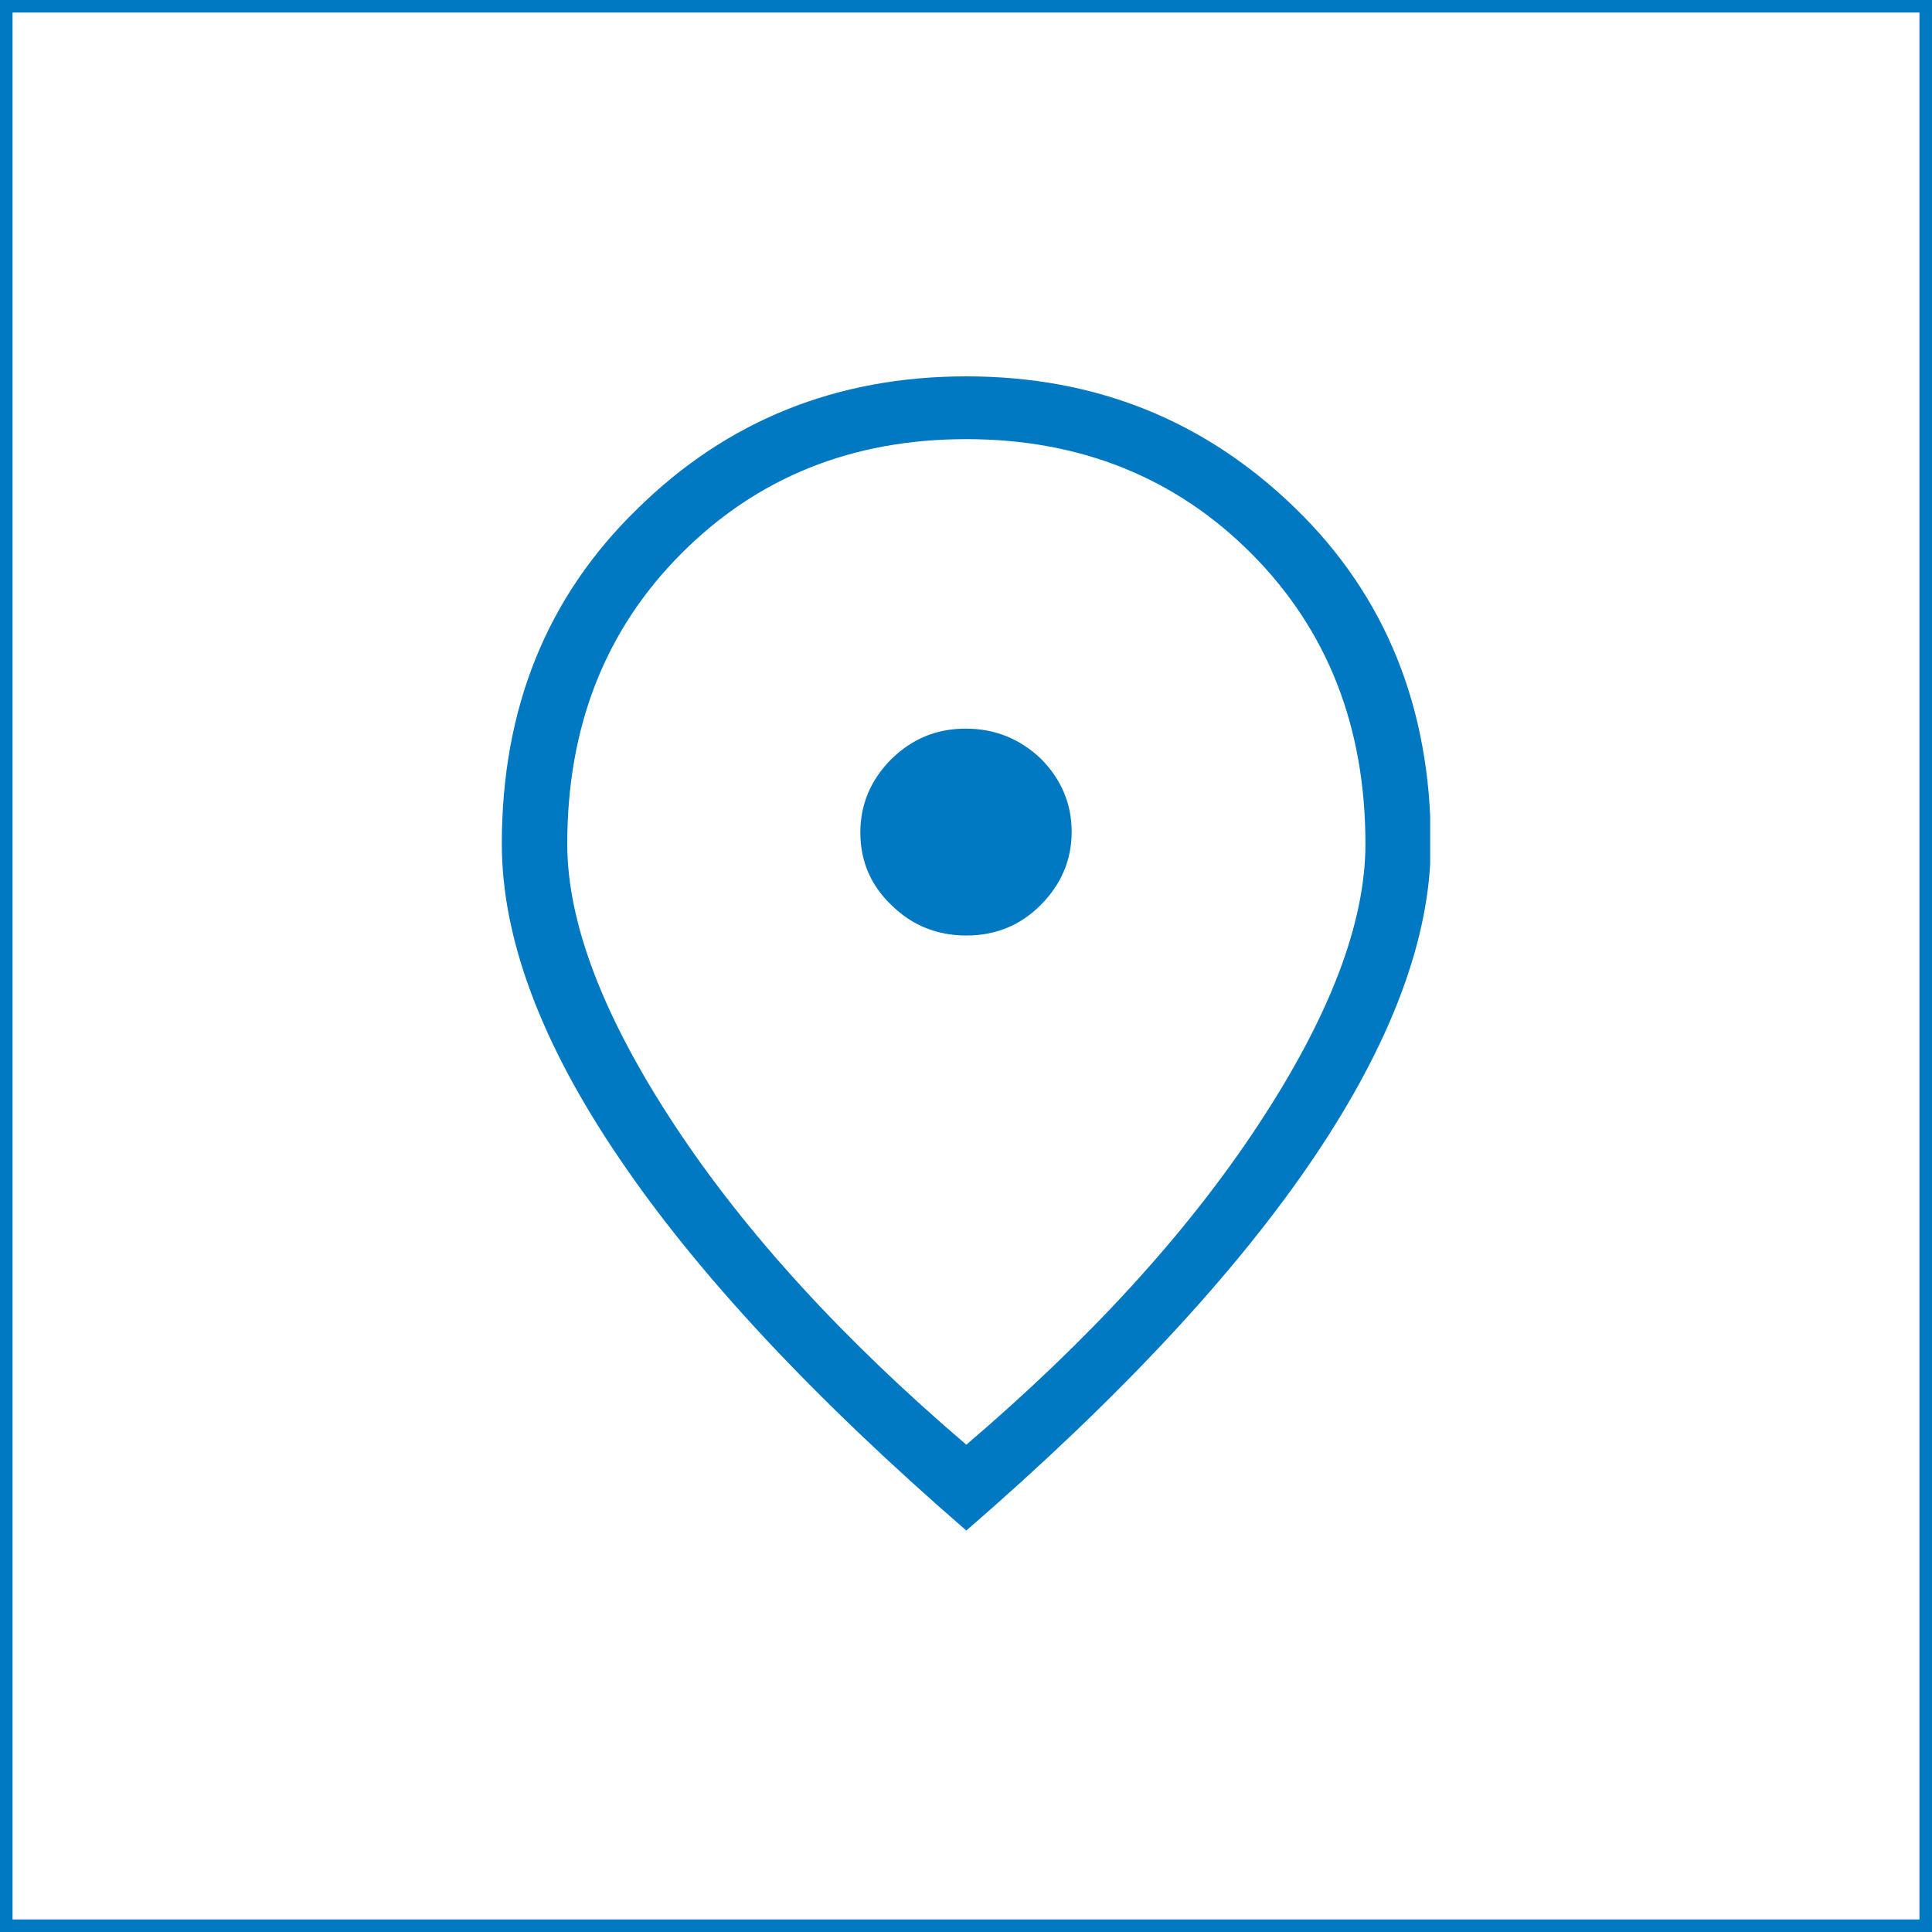
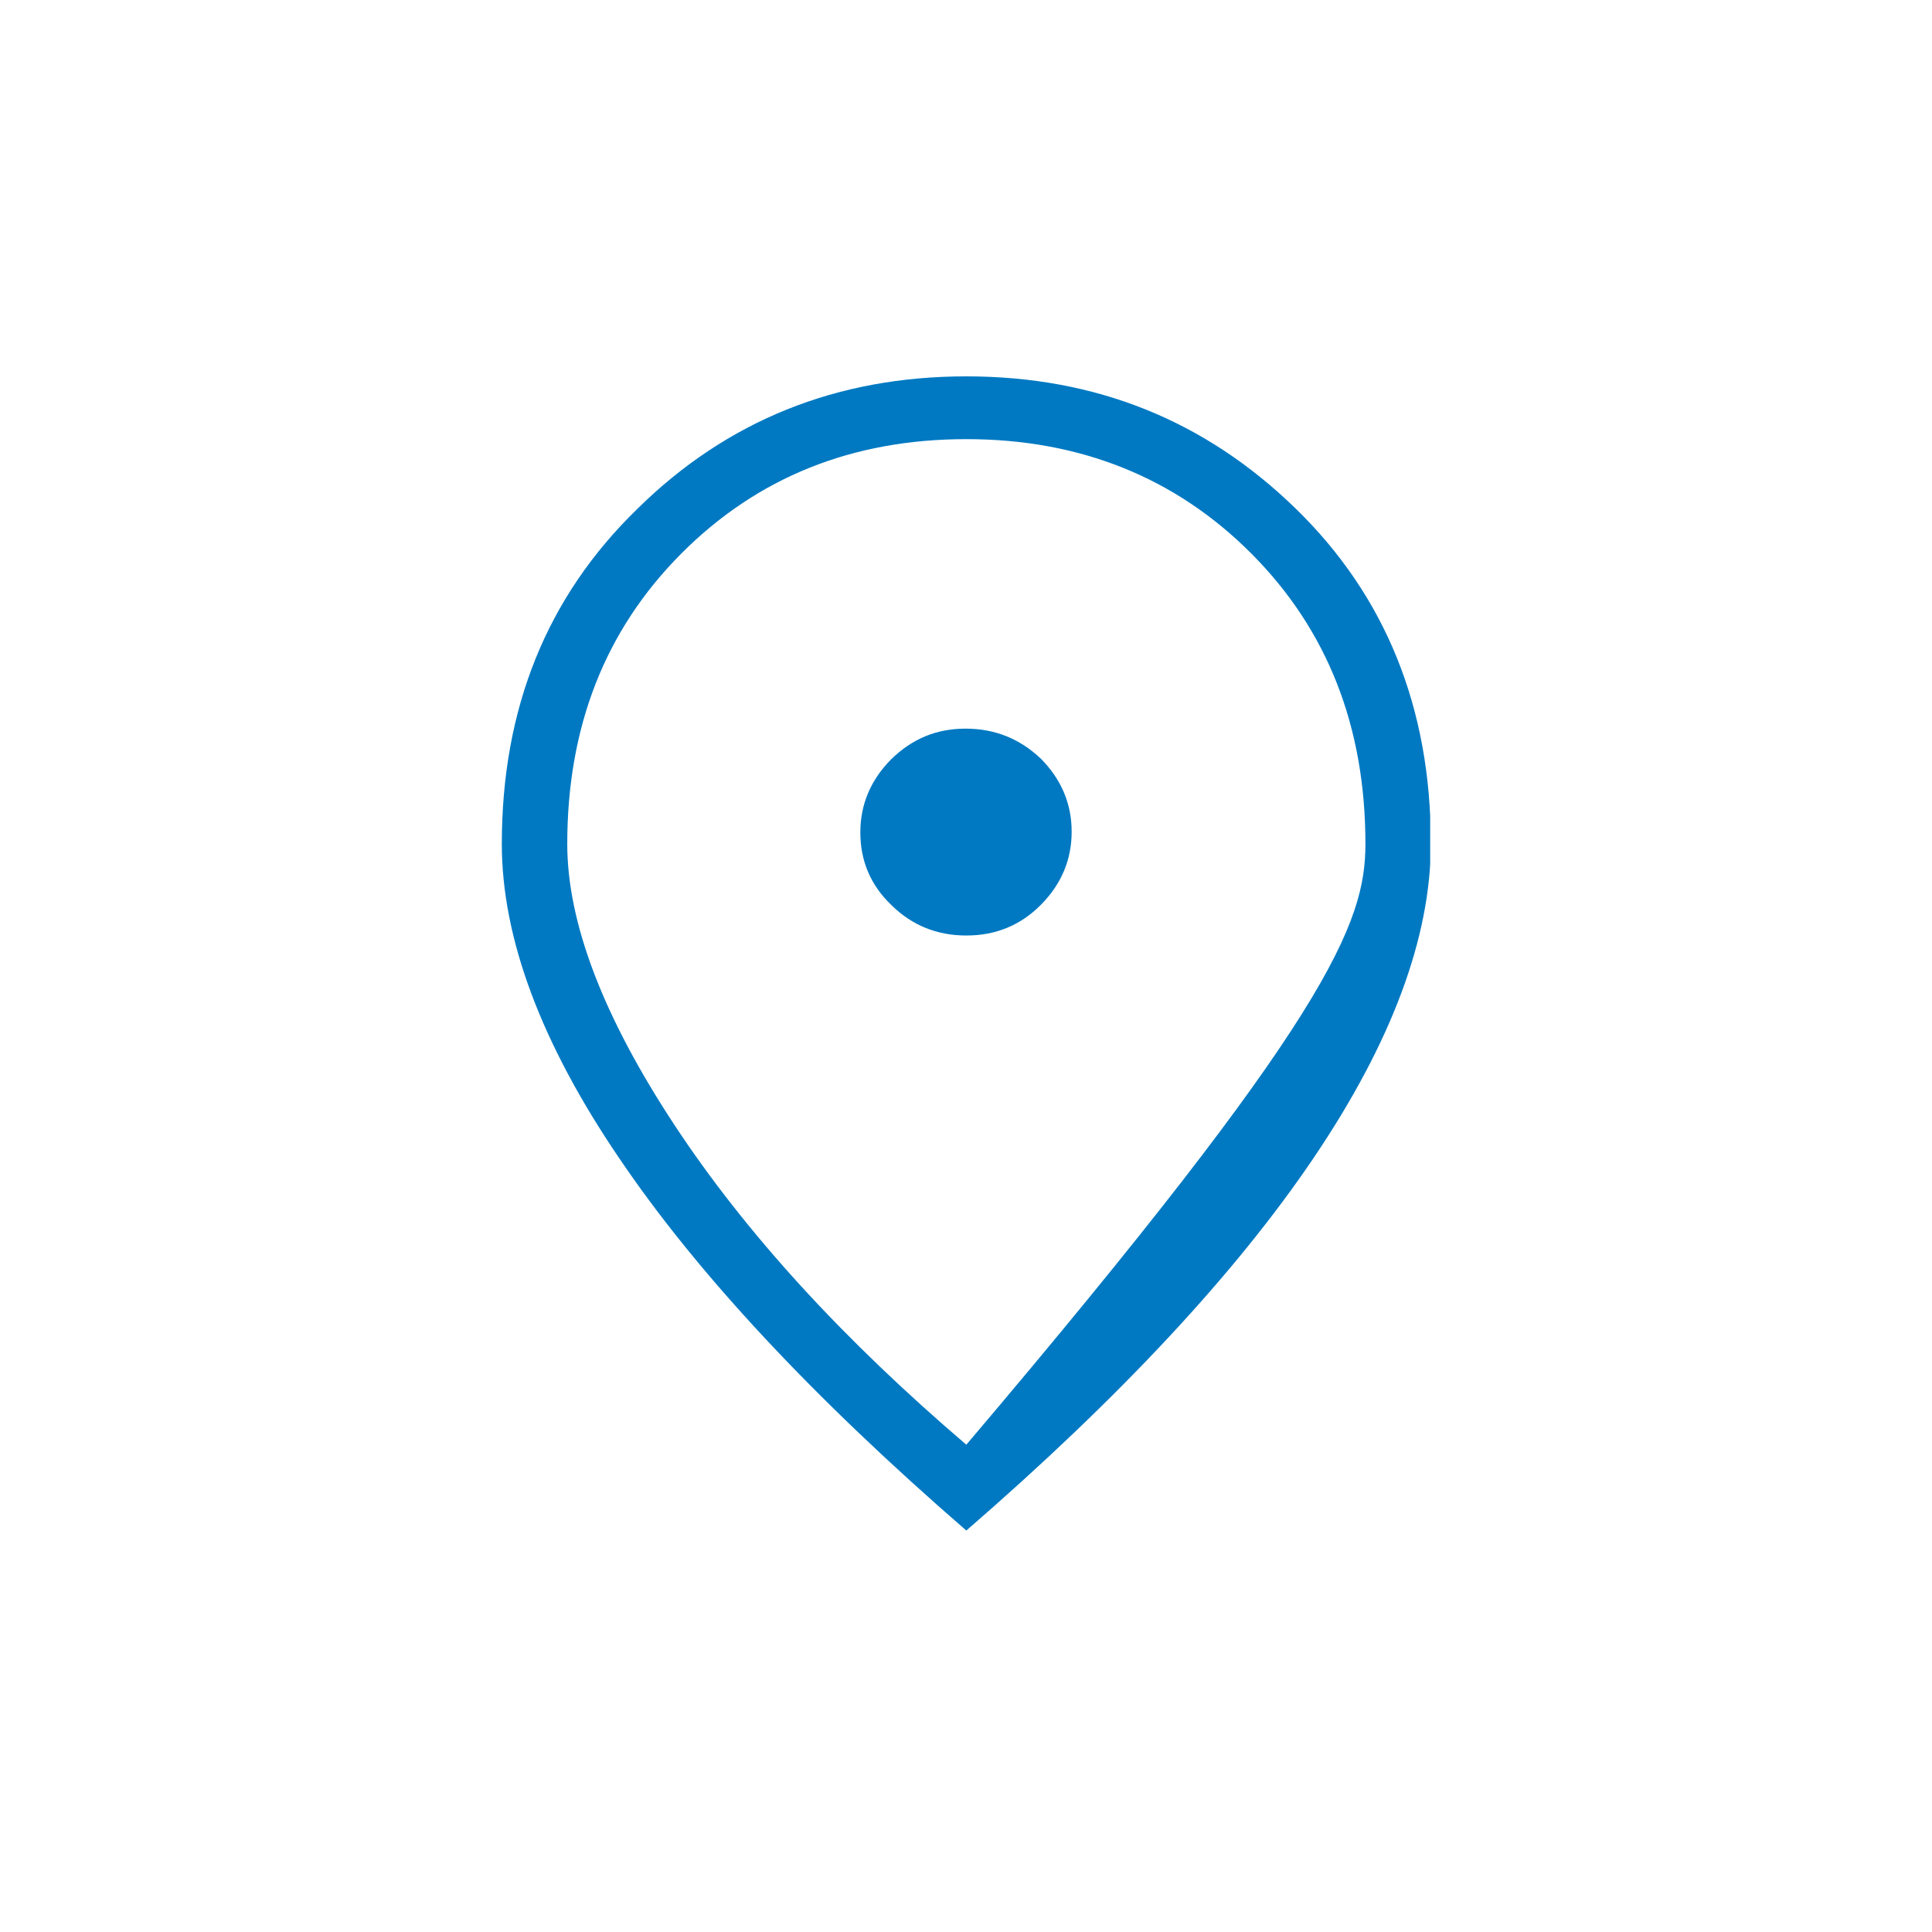
<svg xmlns="http://www.w3.org/2000/svg" width="77" height="77" viewBox="0 0 77 77" fill="none">
  <g clip-path="url(#clip0_442_846)">
-     <path d="M38.513 37.285C39.686 37.285 40.677 36.877 41.486 36.06C42.294 35.243 42.711 34.273 42.711 33.15C42.711 32.027 42.294 31.057 41.486 30.24C40.651 29.448 39.66 29.04 38.487 29.04C37.314 29.04 36.349 29.448 35.514 30.265C34.706 31.082 34.289 32.052 34.289 33.175C34.289 34.324 34.706 35.294 35.541 36.086C36.349 36.877 37.34 37.285 38.513 37.285ZM38.513 57.579C43.415 53.393 47.3 49.155 50.142 44.841C52.984 40.527 54.419 36.8 54.419 33.635C54.419 28.963 52.906 25.109 49.882 22.071C46.857 19.033 43.05 17.502 38.513 17.502C33.95 17.502 30.169 19.033 27.145 22.071C24.12 25.109 22.608 28.963 22.608 33.635C22.608 36.775 24.042 40.527 26.884 44.841C29.726 49.155 33.611 53.393 38.513 57.579ZM38.513 61C32.386 55.69 27.77 50.738 24.667 46.143C21.564 41.574 20 37.387 20 33.635C20 28.223 21.799 23.781 25.398 20.284C28.97 16.761 33.35 15 38.513 15C43.676 15 48.03 16.761 51.629 20.259C55.227 23.756 57.026 28.223 57.026 33.609C57.026 37.362 55.462 41.548 52.359 46.143C49.256 50.738 44.641 55.69 38.513 61Z" fill="#0079C2" />
+     <path d="M38.513 37.285C39.686 37.285 40.677 36.877 41.486 36.06C42.294 35.243 42.711 34.273 42.711 33.15C42.711 32.027 42.294 31.057 41.486 30.24C40.651 29.448 39.66 29.04 38.487 29.04C37.314 29.04 36.349 29.448 35.514 30.265C34.706 31.082 34.289 32.052 34.289 33.175C34.289 34.324 34.706 35.294 35.541 36.086C36.349 36.877 37.34 37.285 38.513 37.285ZM38.513 57.579C52.984 40.527 54.419 36.8 54.419 33.635C54.419 28.963 52.906 25.109 49.882 22.071C46.857 19.033 43.05 17.502 38.513 17.502C33.95 17.502 30.169 19.033 27.145 22.071C24.12 25.109 22.608 28.963 22.608 33.635C22.608 36.775 24.042 40.527 26.884 44.841C29.726 49.155 33.611 53.393 38.513 57.579ZM38.513 61C32.386 55.69 27.77 50.738 24.667 46.143C21.564 41.574 20 37.387 20 33.635C20 28.223 21.799 23.781 25.398 20.284C28.97 16.761 33.35 15 38.513 15C43.676 15 48.03 16.761 51.629 20.259C55.227 23.756 57.026 28.223 57.026 33.609C57.026 37.362 55.462 41.548 52.359 46.143C49.256 50.738 44.641 55.69 38.513 61Z" fill="#0079C2" />
  </g>
-   <rect x="0.25" y="0.25" width="76.5" height="76.5" stroke="#0079C2" stroke-width="0.5" />
  <defs>
    <clipPath id="clip0_442_846">
      <rect width="37" height="46" fill="white" transform="translate(20 15)" />
    </clipPath>
  </defs>
</svg>